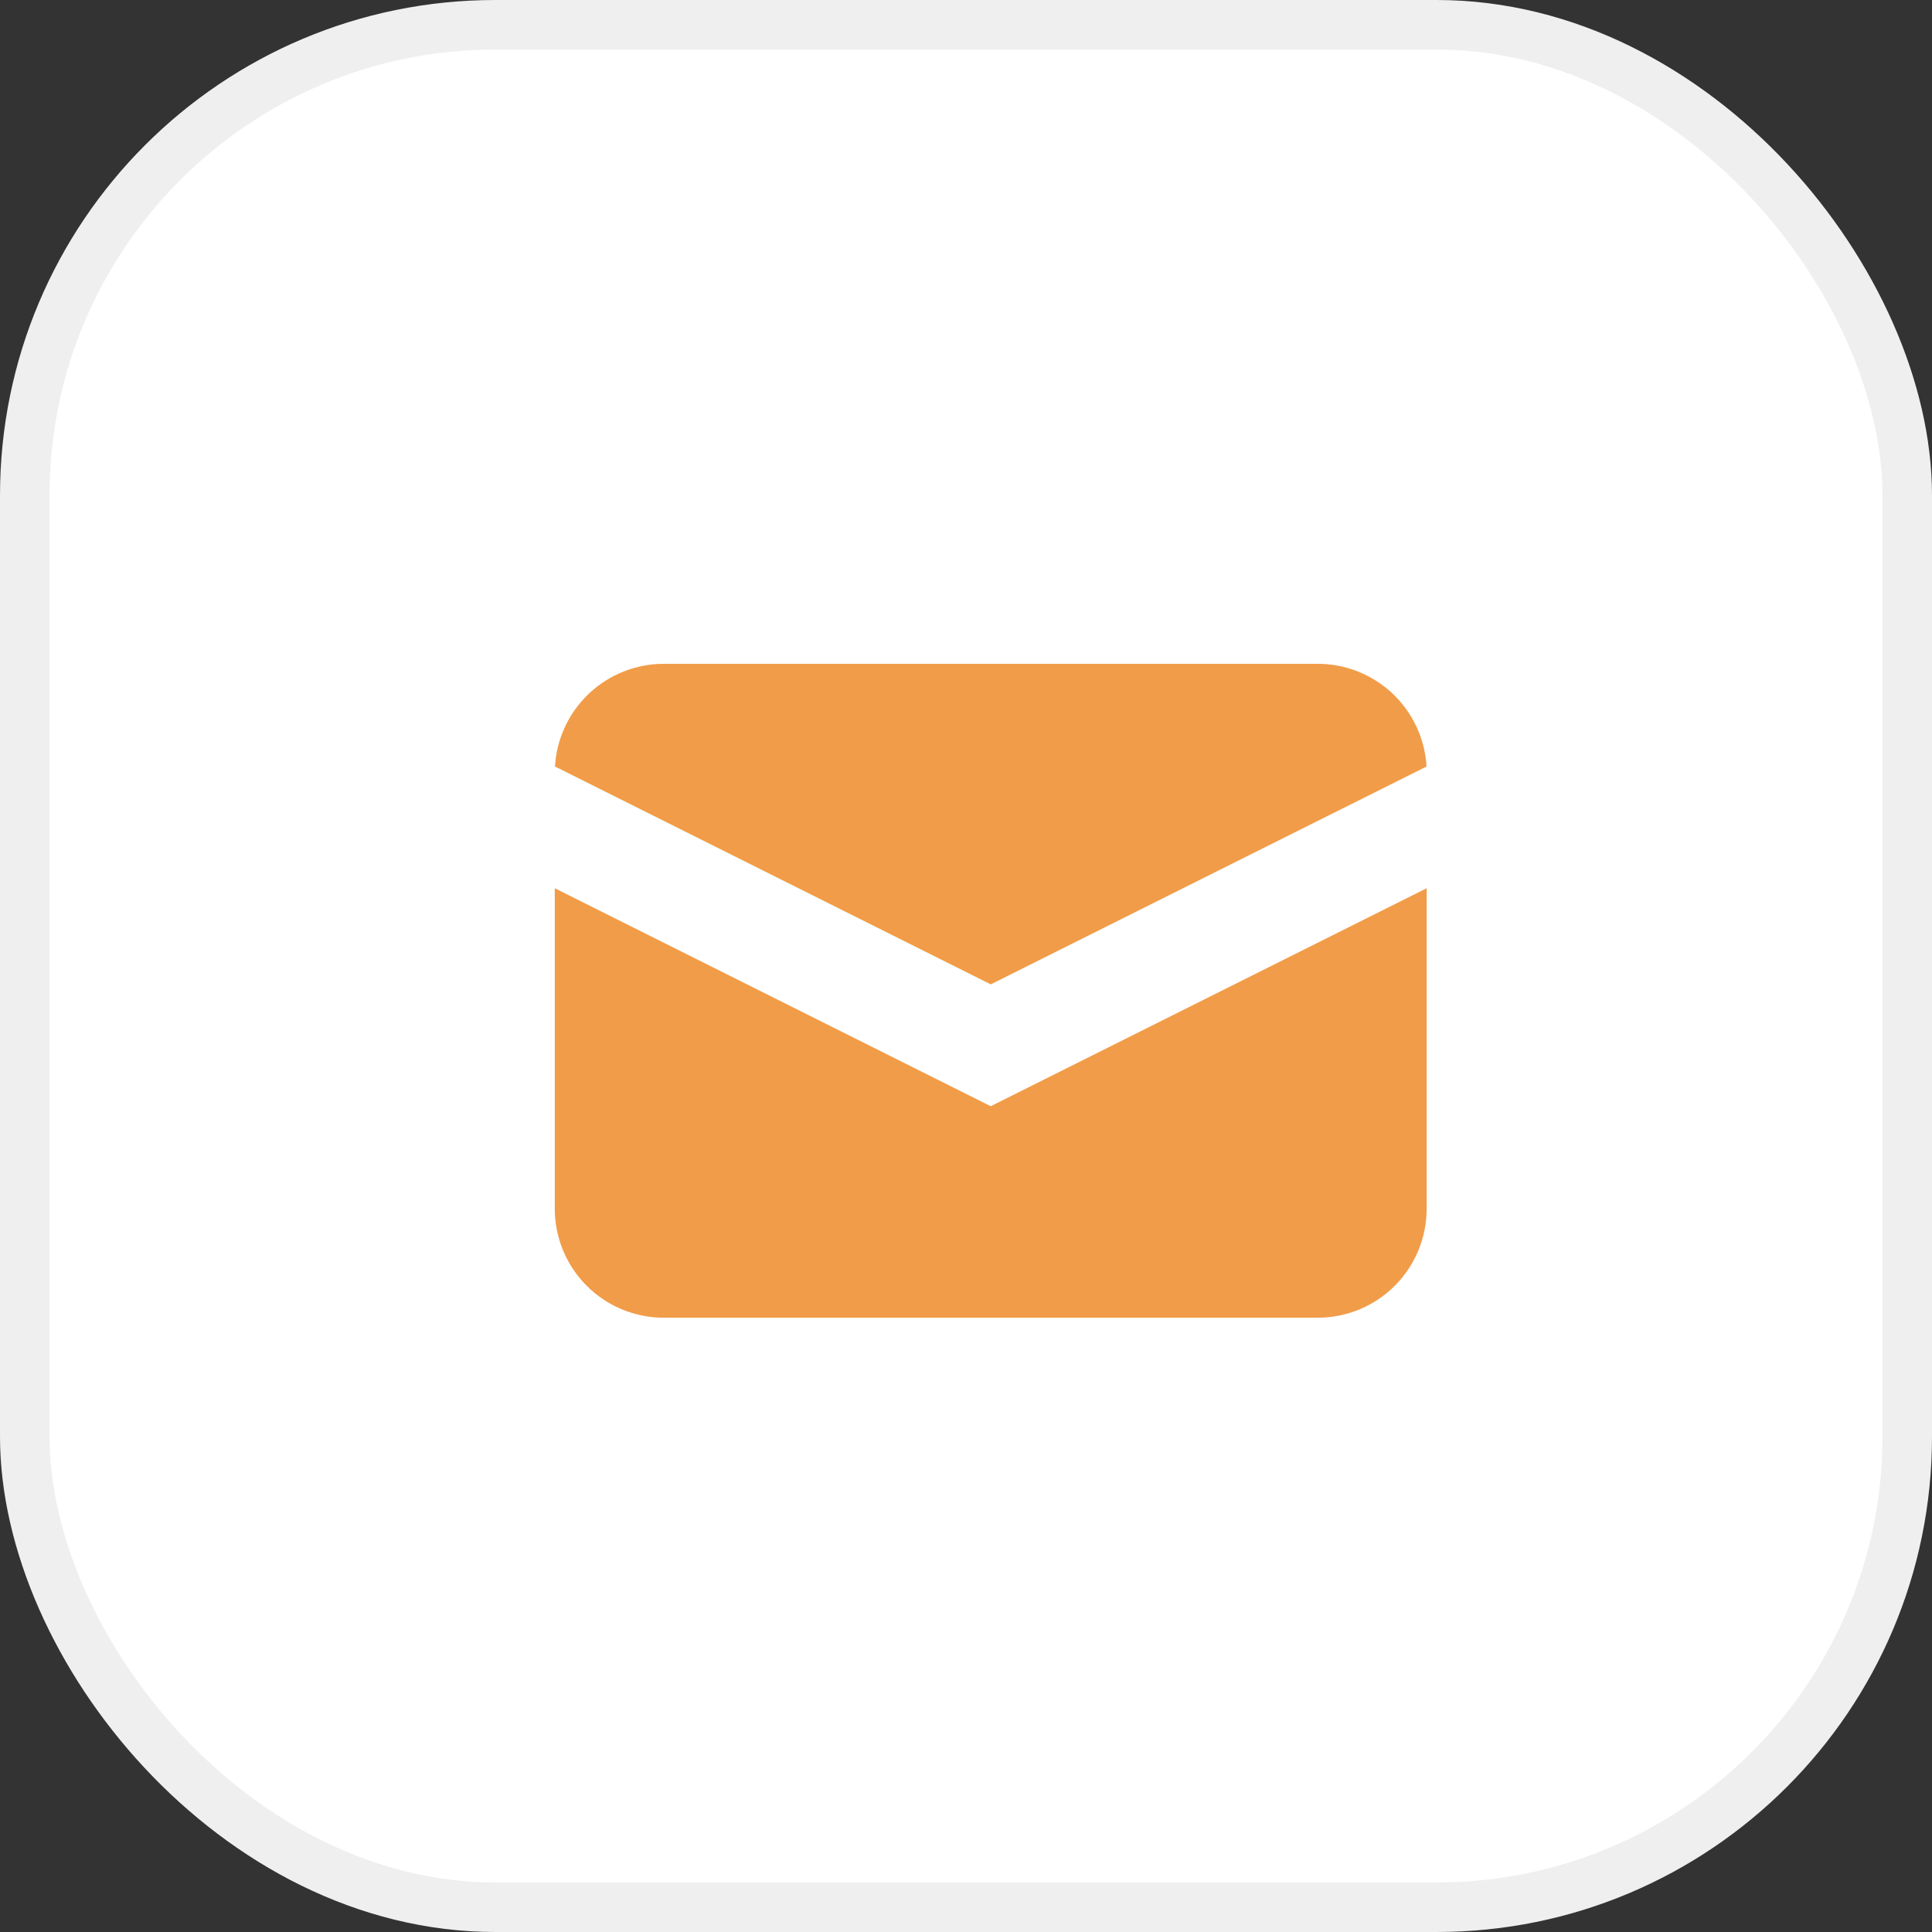
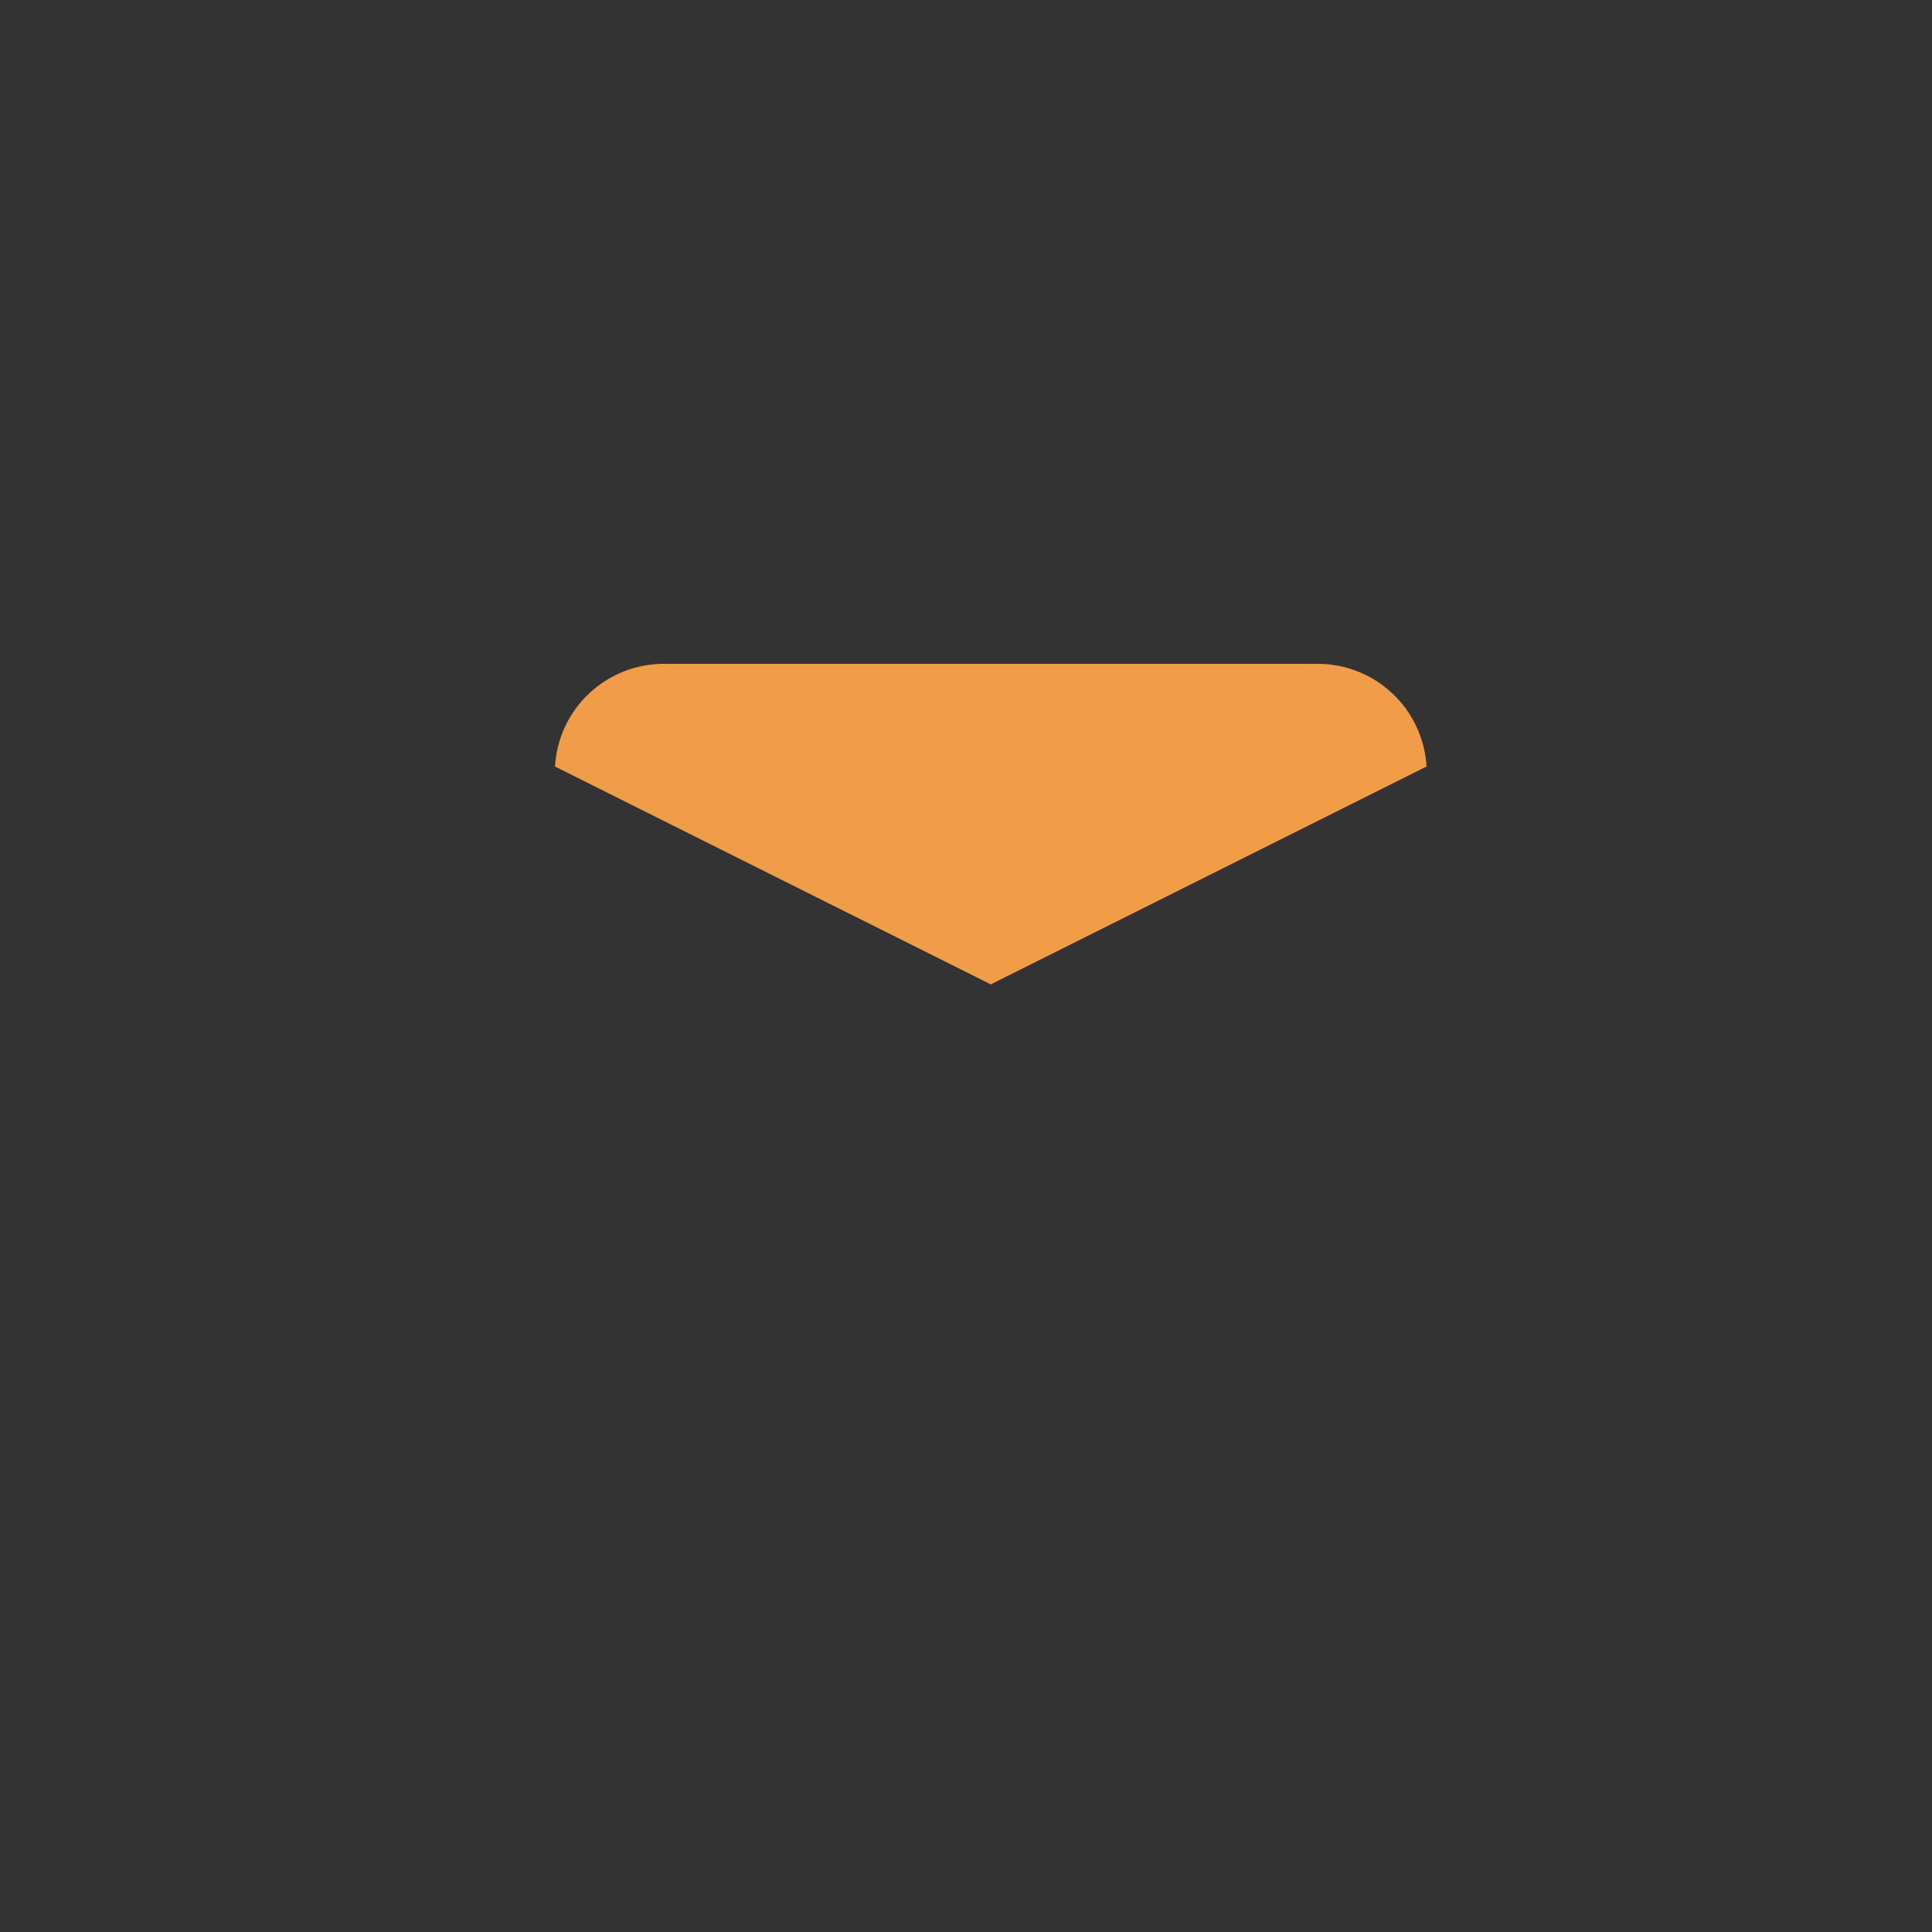
<svg xmlns="http://www.w3.org/2000/svg" width="39" height="39" viewBox="0 0 39 39" fill="none">
  <rect x="0" y="0" width="39" height="39" fill="#333333" stroke="none" />
-   <rect x="0.5" y="0.5" width="38" height="38" rx="9.5" fill="white" stroke="#EFEFEF" />
  <path d="M11.203 15.473L20 19.871L28.797 15.473C28.764 14.912 28.518 14.385 28.11 14C27.701 13.615 27.161 13.4 26.6 13.4H13.4C12.838 13.4 12.298 13.615 11.89 14C11.481 14.385 11.236 14.912 11.203 15.473V15.473Z" fill="#F19C49" />
-   <path d="M28.799 17.93L19.999 22.33L11.199 17.93V24.4C11.199 24.983 11.431 25.543 11.844 25.956C12.256 26.368 12.816 26.6 13.399 26.6H26.599C27.183 26.6 27.742 26.368 28.155 25.956C28.567 25.543 28.799 24.983 28.799 24.4V17.93Z" fill="#F19C49" />
</svg>